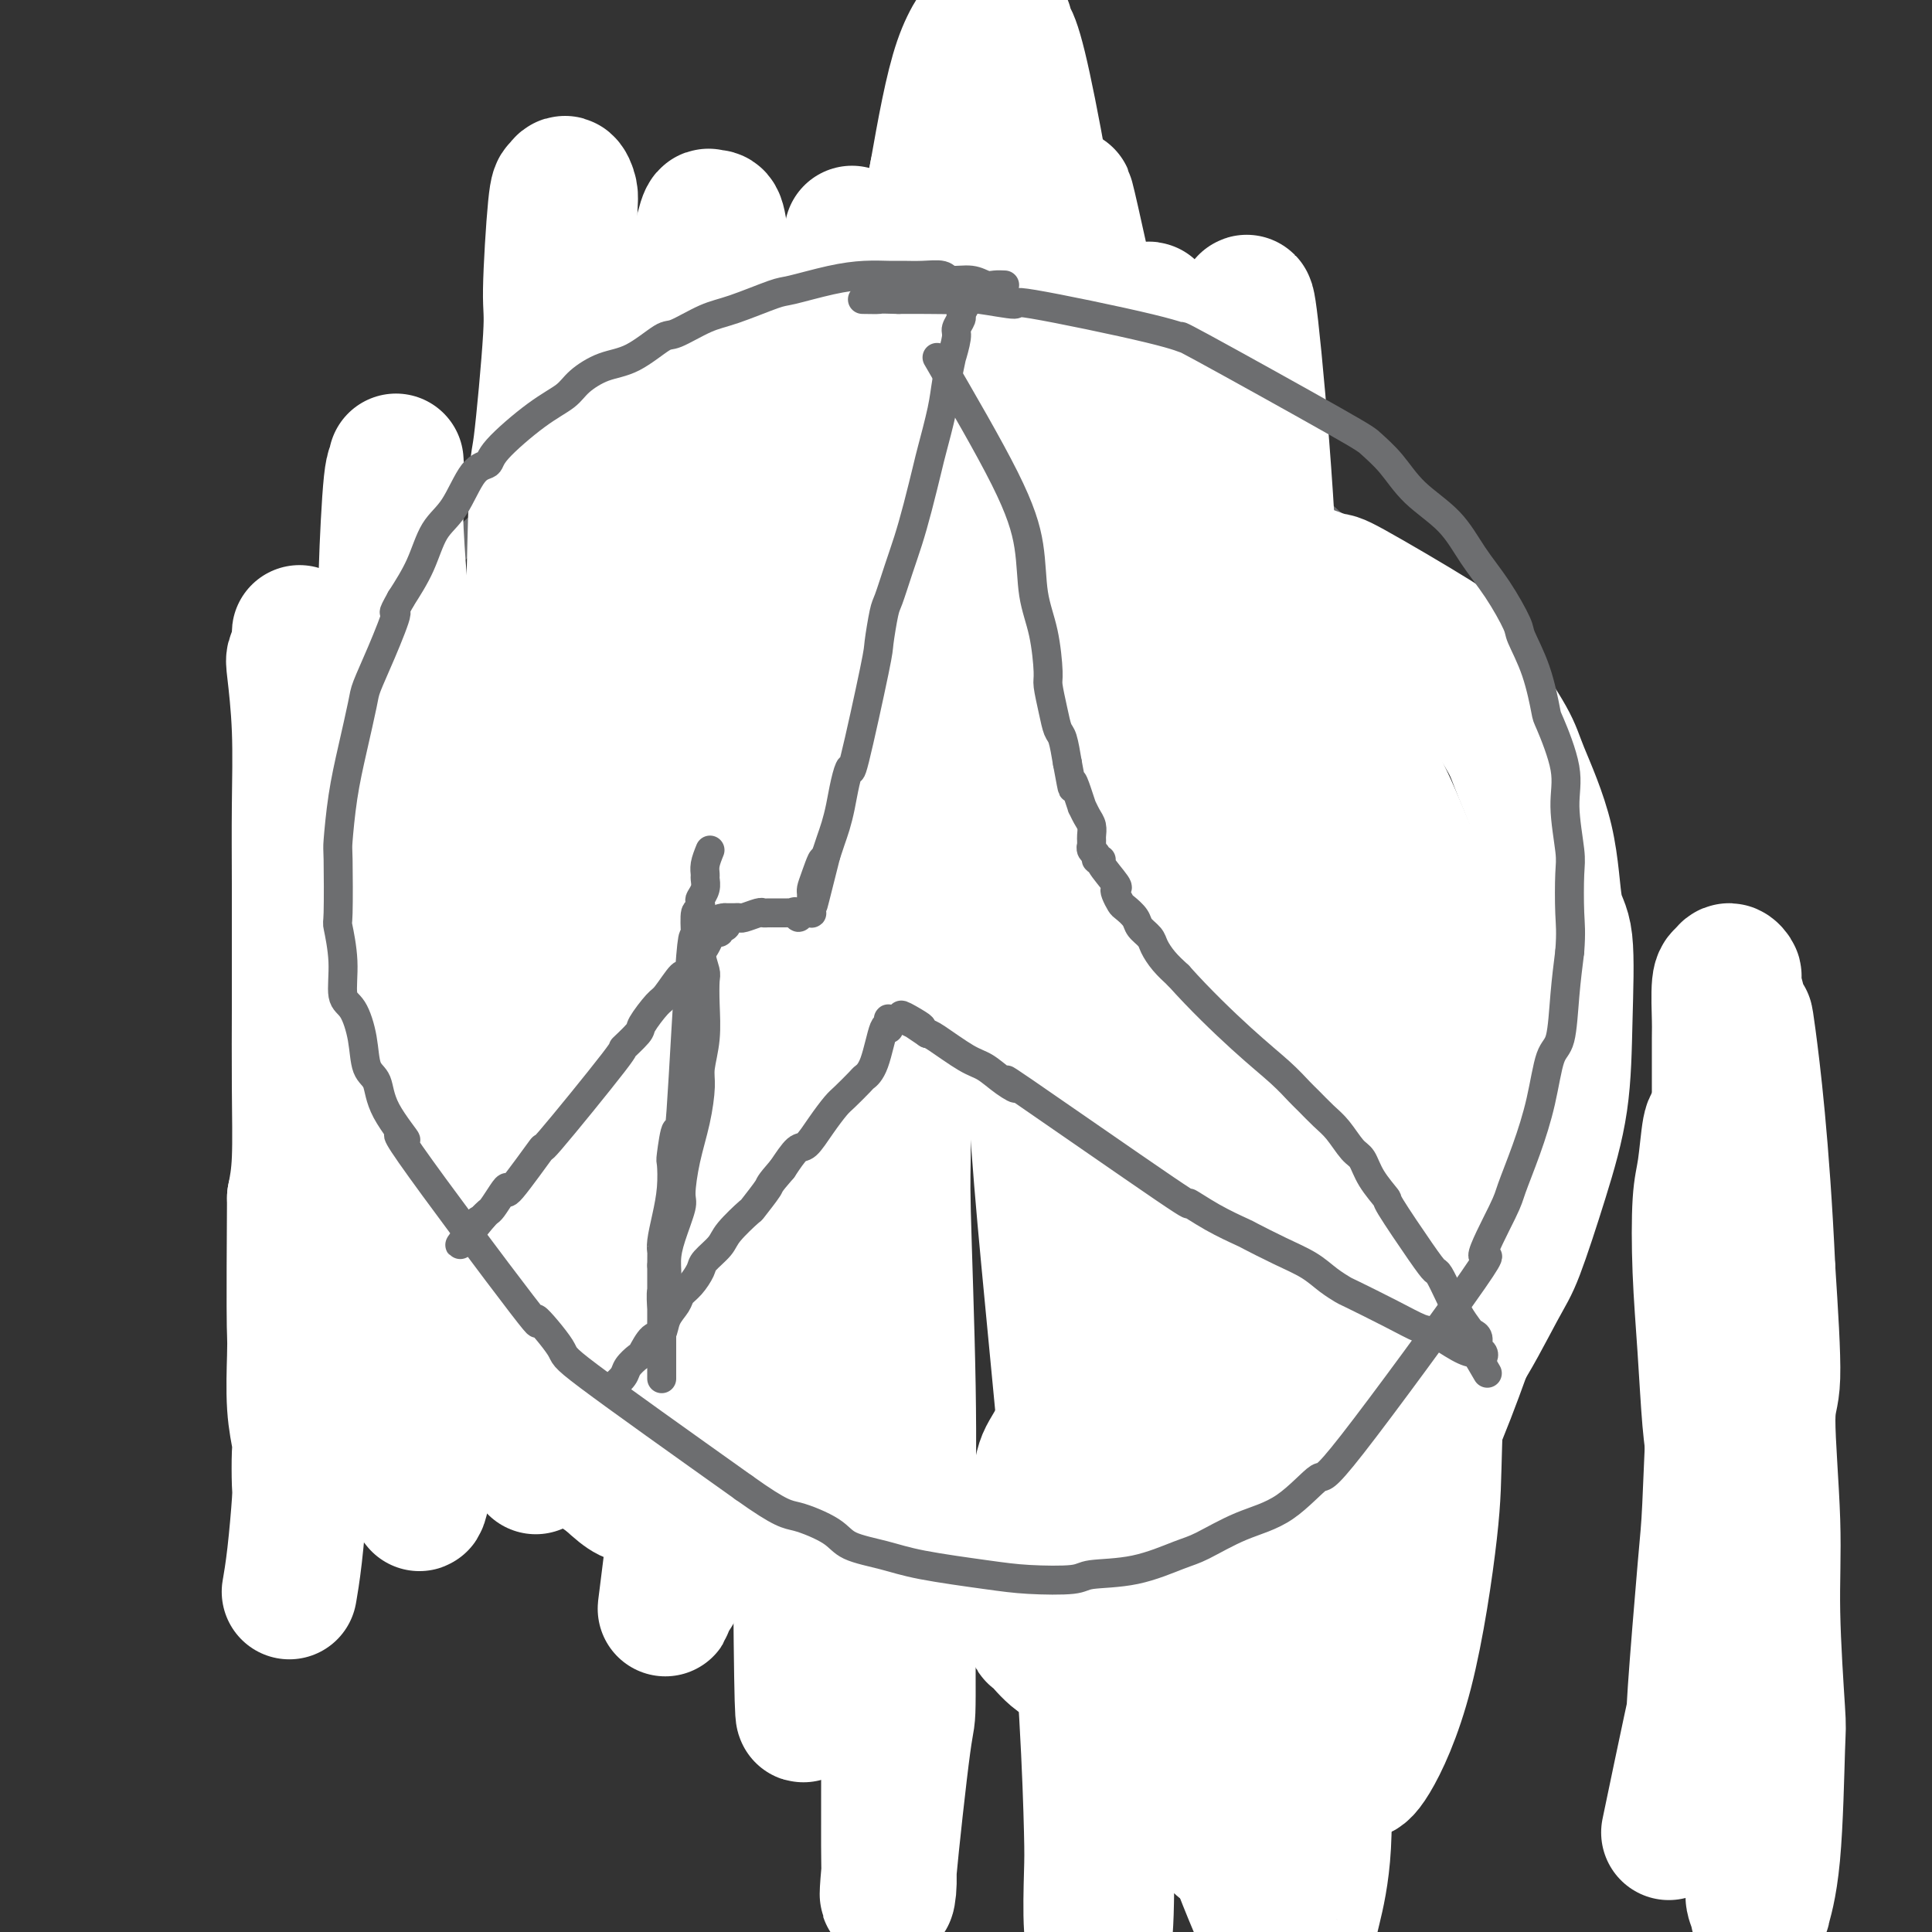
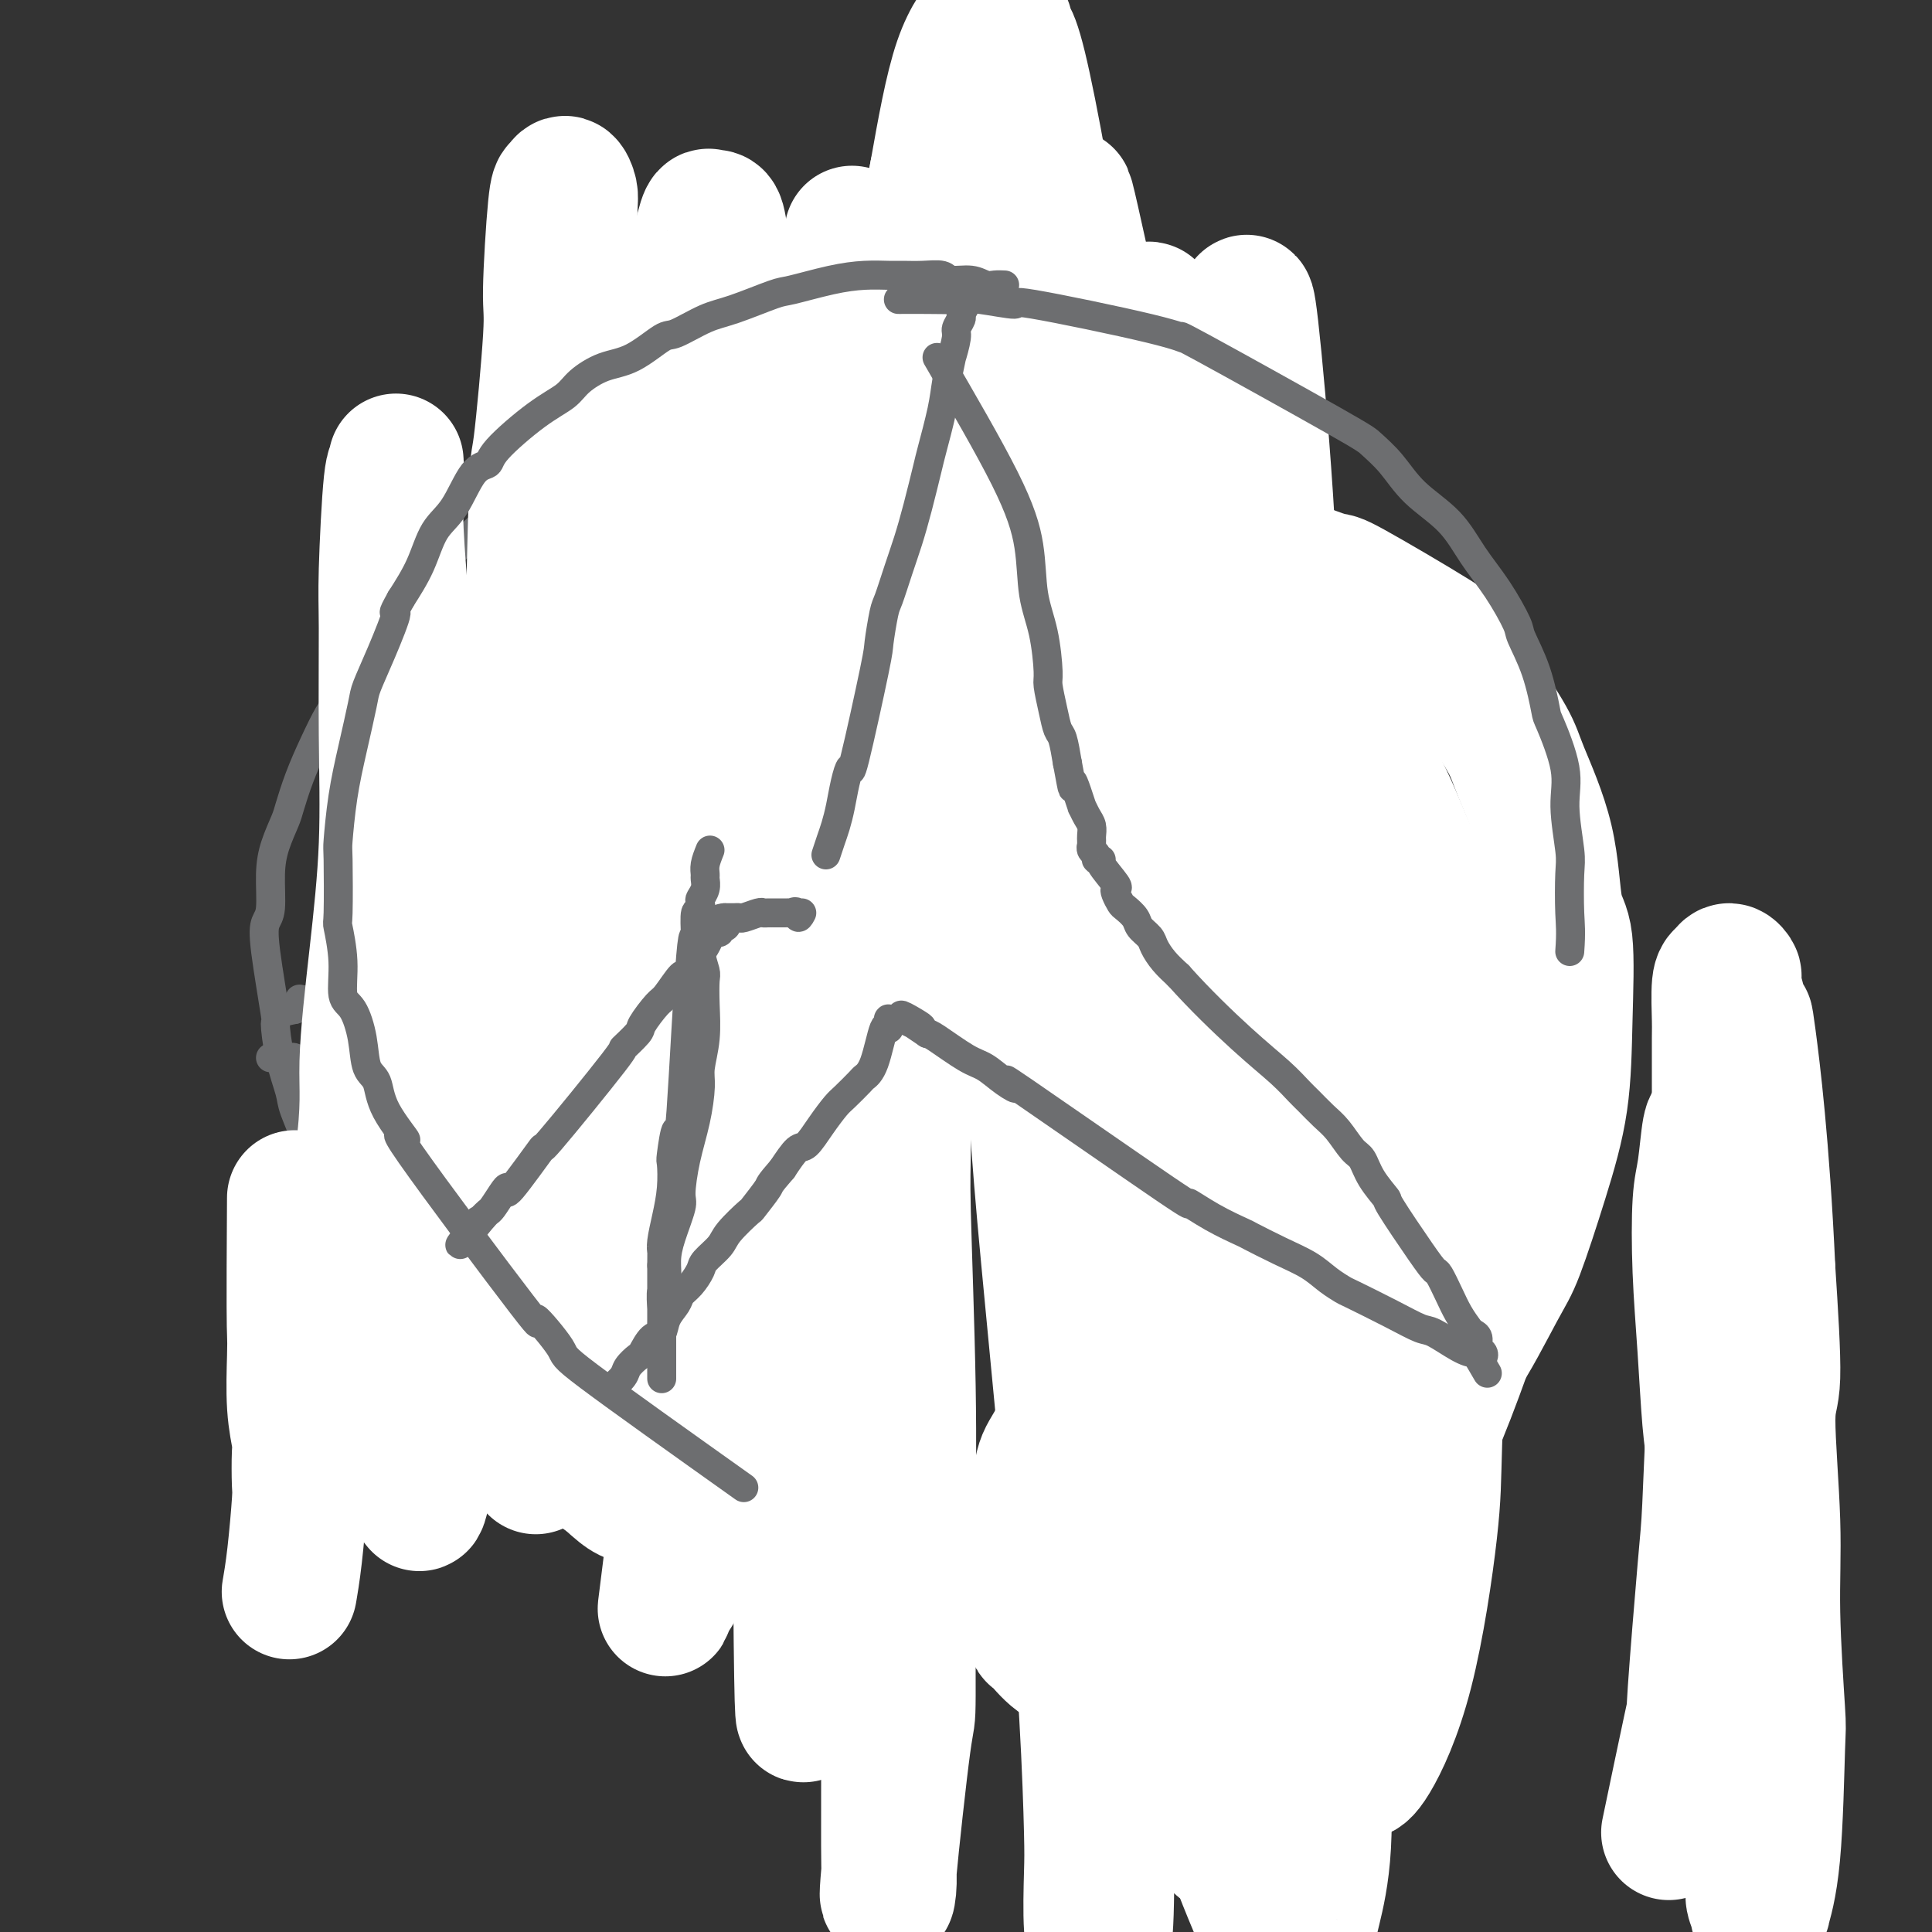
<svg xmlns="http://www.w3.org/2000/svg" viewBox="0 0 400 400" version="1.1">
  <rect x="0" y="0" width="400" height="400" fill="#333333" stroke="none" />
  <g fill="none" stroke="#6D6E70" stroke-width="6" stroke-linecap="round" stroke-linejoin="round">
    <path d="M230,97c-0.425,0.126 -0.851,0.252 -1,0c-0.149,-0.252 -0.023,-0.880 -1,-1c-0.977,-0.120 -3.057,0.270 -4,0c-0.943,-0.270 -0.750,-1.201 -2,-2c-1.250,-0.799 -3.942,-1.466 -6,-2c-2.058,-0.534 -3.483,-0.935 -6,-2c-2.517,-1.065 -6.125,-2.794 -6,-3c0.125,-0.206 3.985,1.112 -4,0c-7.985,-1.112 -27.814,-4.654 -36,-6c-8.186,-1.346 -4.729,-0.497 -4,0c0.729,0.497 -1.272,0.643 -3,1c-1.728,0.357 -3.185,0.924 -5,1c-1.815,0.076 -3.988,-0.339 -6,0c-2.012,0.339 -3.864,1.431 -5,2c-1.136,0.569 -1.557,0.613 -3,1c-1.443,0.387 -3.908,1.117 -6,2c-2.092,0.883 -3.812,1.919 -6,3c-2.188,1.081 -4.846,2.207 -6,3c-1.154,0.793 -0.804,1.254 -2,2c-1.196,0.746 -3.937,1.778 -6,3c-2.063,1.222 -3.446,2.635 -5,4c-1.554,1.365 -3.277,2.683 -5,4" />
    <path d="M102,107c-5.732,4.104 -5.064,4.866 -5,5c0.064,0.134 -0.478,-0.358 -3,2c-2.522,2.358 -7.026,7.567 -9,10c-1.974,2.433 -1.420,2.091 -2,3c-0.580,0.909 -2.294,3.070 -4,5c-1.706,1.930 -3.405,3.631 -5,6c-1.595,2.369 -3.086,5.408 -4,7c-0.914,1.592 -1.252,1.737 -2,3c-0.748,1.263 -1.906,3.645 -3,6c-1.094,2.355 -2.125,4.682 -3,7c-0.875,2.318 -1.592,4.627 -2,6c-0.408,1.373 -0.505,1.809 -1,3c-0.495,1.191 -1.389,3.138 -2,5c-0.611,1.862 -0.941,3.640 -1,6c-0.059,2.360 0.152,5.303 0,7c-0.152,1.697 -0.666,2.149 -1,3c-0.334,0.851 -0.489,2.101 0,6c0.489,3.899 1.620,10.447 2,13c0.380,2.553 0.007,1.110 0,2c-0.007,0.890 0.353,4.111 1,7c0.647,2.889 1.583,5.445 2,7c0.417,1.555 0.317,2.110 1,4c0.683,1.890 2.150,5.116 3,8c0.850,2.884 1.083,5.426 2,8c0.917,2.574 2.516,5.179 4,8c1.484,2.821 2.851,5.859 4,8c1.149,2.141 2.078,3.384 3,5c0.922,1.616 1.835,3.605 3,5c1.165,1.395 2.583,2.198 4,3" />
    <path d="M84,275c1.576,2.280 0.517,1.482 1,2c0.483,0.518 2.507,2.354 4,4c1.493,1.646 2.455,3.102 4,4c1.545,0.898 3.674,1.237 5,2c1.326,0.763 1.851,1.950 3,3c1.149,1.050 2.923,1.962 5,3c2.077,1.038 4.457,2.201 6,3c1.543,0.799 2.247,1.233 3,2c0.753,0.767 1.553,1.868 6,5c4.447,3.132 12.539,8.294 17,11c4.461,2.706 5.289,2.956 7,4c1.711,1.044 4.304,2.880 6,4c1.696,1.120 2.495,1.522 4,2c1.505,0.478 3.717,1.032 6,2c2.283,0.968 4.636,2.350 7,3c2.364,0.650 4.740,0.566 7,1c2.260,0.434 4.404,1.384 7,2c2.596,0.616 5.644,0.899 7,1c1.356,0.101 1.021,0.021 3,0c1.979,-0.021 6.271,0.015 8,0c1.729,-0.015 0.896,-0.083 2,0c1.104,0.083 4.145,0.317 7,0c2.855,-0.317 5.525,-1.185 8,-2c2.475,-0.815 4.754,-1.577 6,-2c1.246,-0.423 1.458,-0.508 3,-1c1.542,-0.492 4.413,-1.389 7,-2c2.587,-0.611 4.889,-0.934 7,-2c2.111,-1.066 4.032,-2.876 6,-4c1.968,-1.124 3.984,-1.562 6,-2" />
    <path d="M252,318c7.019,-2.602 3.068,-1.607 3,-2c-0.068,-0.393 3.747,-2.176 7,-4c3.253,-1.824 5.944,-3.691 8,-5c2.056,-1.309 3.478,-2.060 6,-5c2.522,-2.940 6.145,-8.068 8,-10c1.855,-1.932 1.943,-0.667 3,-2c1.057,-1.333 3.085,-5.263 5,-8c1.915,-2.737 3.719,-4.282 5,-6c1.281,-1.718 2.039,-3.608 3,-6c0.961,-2.392 2.126,-5.287 3,-7c0.874,-1.713 1.456,-2.244 2,-4c0.544,-1.756 1.049,-4.738 2,-8c0.951,-3.262 2.349,-6.804 3,-9c0.651,-2.196 0.554,-3.046 1,-5c0.446,-1.954 1.436,-5.012 2,-8c0.564,-2.988 0.701,-5.908 1,-9c0.299,-3.092 0.758,-6.358 1,-8c0.242,-1.642 0.267,-1.661 0,-5c-0.267,-3.339 -0.827,-9.997 -1,-13c-0.173,-3.003 0.039,-2.350 0,-4c-0.039,-1.650 -0.330,-5.603 -1,-9c-0.670,-3.397 -1.720,-6.239 -2,-8c-0.280,-1.761 0.211,-2.441 0,-4c-0.211,-1.559 -1.125,-3.996 -2,-7c-0.875,-3.004 -1.712,-6.576 -2,-8c-0.288,-1.424 -0.027,-0.699 -1,-3c-0.973,-2.301 -3.178,-7.627 -4,-10c-0.822,-2.373 -0.260,-1.793 -1,-3c-0.740,-1.207 -2.783,-4.202 -4,-6c-1.217,-1.798 -1.609,-2.399 -2,-3" />
-     <path d="M295,129c-3.027,-7.275 -2.594,-5.461 -4,-6c-1.406,-0.539 -4.652,-3.430 -6,-5c-1.348,-1.570 -0.799,-1.817 -3,-4c-2.201,-2.183 -7.153,-6.300 -9,-8c-1.847,-1.700 -0.591,-0.981 -2,-2c-1.409,-1.019 -5.485,-3.774 -7,-5c-1.515,-1.226 -0.469,-0.921 -6,-3c-5.531,-2.079 -17.639,-6.541 -24,-9c-6.361,-2.459 -6.976,-2.915 -8,-3c-1.024,-0.085 -2.456,0.202 -4,0c-1.544,-0.202 -3.201,-0.891 -5,-1c-1.799,-0.109 -3.741,0.362 -6,0c-2.259,-0.362 -4.837,-1.557 -6,-2c-1.163,-0.443 -0.913,-0.132 -2,0c-1.087,0.132 -3.512,0.087 -5,0c-1.488,-0.087 -2.039,-0.216 -4,0c-1.961,0.216 -5.332,0.776 -7,1c-1.668,0.224 -1.632,0.112 -2,0c-0.368,-0.112 -1.141,-0.222 -2,0c-0.859,0.222 -1.803,0.778 -3,1c-1.197,0.222 -2.647,0.112 -3,0c-0.353,-0.112 0.390,-0.226 0,0c-0.390,0.226 -1.913,0.792 -3,1c-1.087,0.208 -1.739,0.060 -2,0c-0.261,-0.060 -0.130,-0.030 0,0" />
    <path d="M183,85c-0.030,0.337 -0.060,0.674 0,1c0.060,0.326 0.209,0.642 0,1c-0.209,0.358 -0.777,0.757 -1,1c-0.223,0.243 -0.101,0.331 0,1c0.101,0.669 0.182,1.919 0,3c-0.182,1.081 -0.625,1.993 -1,3c-0.375,1.007 -0.682,2.107 -1,4c-0.318,1.893 -0.649,4.577 -1,6c-0.351,1.423 -0.723,1.586 -1,3c-0.277,1.414 -0.458,4.081 -1,7c-0.542,2.919 -1.444,6.091 -2,8c-0.556,1.909 -0.766,2.553 -1,4c-0.234,1.447 -0.494,3.695 -1,6c-0.506,2.305 -1.259,4.667 -2,7c-0.741,2.333 -1.469,4.638 -2,6c-0.531,1.362 -0.864,1.782 -1,3c-0.136,1.218 -0.074,3.236 0,5c0.074,1.764 0.161,3.276 0,5c-0.161,1.724 -0.569,3.660 -1,5c-0.431,1.340 -0.886,2.083 -1,3c-0.114,0.917 0.113,2.007 0,3c-0.113,0.993 -0.566,1.890 -1,3c-0.434,1.110 -0.848,2.433 -1,3c-0.152,0.567 -0.041,0.379 0,1c0.041,0.621 0.011,2.052 0,3c-0.011,0.948 -0.003,1.414 0,2c0.003,0.586 0.002,1.293 0,2" />
    <path d="M164,184c-0.619,5.306 -0.166,1.072 0,0c0.166,-1.072 0.046,1.019 0,2c-0.046,0.981 -0.016,0.850 0,1c0.016,0.150 0.020,0.579 0,1c-0.020,0.421 -0.064,0.835 0,1c0.064,0.165 0.236,0.082 0,0c-0.236,-0.082 -0.879,-0.163 -1,0c-0.121,0.163 0.279,0.570 0,1c-0.279,0.430 -1.238,0.884 -2,1c-0.762,0.116 -1.329,-0.106 -2,0c-0.671,0.106 -1.447,0.539 -2,1c-0.553,0.461 -0.882,0.951 -2,1c-1.118,0.049 -3.023,-0.341 -5,0c-1.977,0.341 -4.026,1.413 -6,2c-1.974,0.587 -3.873,0.689 -6,1c-2.127,0.311 -4.482,0.830 -5,1c-0.518,0.170 0.800,-0.008 -2,0c-2.800,0.008 -9.717,0.201 -16,1c-6.283,0.799 -11.932,2.204 -15,3c-3.068,0.796 -3.557,0.984 -4,1c-0.443,0.016 -0.841,-0.138 -2,0c-1.159,0.138 -3.080,0.569 -5,1" />
    <path d="M89,203c-10.265,1.499 -2.928,0.248 -1,0c1.928,-0.248 -1.552,0.508 -4,1c-2.448,0.492 -3.864,0.720 -4,1c-0.136,0.280 1.007,0.611 -2,1c-3.007,0.389 -10.164,0.835 -13,1c-2.836,0.165 -1.351,0.050 -1,0c0.351,-0.050 -0.432,-0.034 -1,0c-0.568,0.034 -0.922,0.086 -1,0c-0.078,-0.086 0.121,-0.310 0,0c-0.121,0.310 -0.560,1.155 -1,2" />
    <path d="M61,209c-4.667,1.000 -2.333,0.500 0,0" />
    <path d="M177,84c0.023,0.337 0.046,0.674 0,1c-0.046,0.326 -0.162,0.641 0,1c0.162,0.359 0.602,0.763 1,1c0.398,0.237 0.754,0.308 1,1c0.246,0.692 0.381,2.005 1,3c0.619,0.995 1.721,1.671 2,2c0.279,0.329 -0.266,0.311 0,1c0.266,0.689 1.342,2.085 2,3c0.658,0.915 0.899,1.350 2,3c1.101,1.650 3.062,4.516 5,7c1.938,2.484 3.855,4.586 5,6c1.145,1.414 1.520,2.139 2,3c0.480,0.861 1.067,1.858 2,3c0.933,1.142 2.212,2.427 3,3c0.788,0.573 1.085,0.432 1,1c-0.085,0.568 -0.553,1.846 0,3c0.553,1.154 2.127,2.184 3,3c0.873,0.816 1.047,1.416 1,2c-0.047,0.584 -0.314,1.151 0,2c0.314,0.849 1.208,1.980 2,3c0.792,1.020 1.483,1.928 2,3c0.517,1.072 0.862,2.306 1,3c0.138,0.694 0.069,0.847 0,1" />
    <path d="M213,143c6.051,9.803 3.180,4.810 2,3c-1.180,-1.810 -0.668,-0.438 0,1c0.668,1.438 1.493,2.943 2,4c0.507,1.057 0.695,1.668 1,2c0.305,0.332 0.726,0.385 1,1c0.274,0.615 0.402,1.793 1,3c0.598,1.207 1.665,2.445 2,3c0.335,0.555 -0.064,0.428 0,1c0.064,0.572 0.589,1.843 1,3c0.411,1.157 0.707,2.198 1,3c0.293,0.802 0.585,1.363 1,2c0.415,0.637 0.955,1.348 1,2c0.045,0.652 -0.404,1.245 0,2c0.404,0.755 1.661,1.671 2,2c0.339,0.329 -0.241,0.071 0,1c0.241,0.929 1.303,3.046 2,4c0.697,0.954 1.028,0.747 1,1c-0.028,0.253 -0.414,0.968 0,2c0.414,1.032 1.627,2.382 2,3c0.373,0.618 -0.096,0.506 0,1c0.096,0.494 0.757,1.595 1,2c0.243,0.405 0.070,0.116 0,0c-0.070,-0.116 -0.035,-0.058 0,0" />
    <path d="M227,185c0.331,0.330 0.661,0.661 1,1c0.339,0.339 0.686,0.687 1,1c0.314,0.313 0.594,0.591 1,1c0.406,0.409 0.939,0.948 2,2c1.061,1.052 2.652,2.616 3,3c0.348,0.384 -0.547,-0.413 0,0c0.547,0.413 2.536,2.035 4,3c1.464,0.965 2.404,1.273 3,2c0.596,0.727 0.847,1.872 2,3c1.153,1.128 3.208,2.237 4,3c0.792,0.763 0.320,1.180 1,2c0.680,0.820 2.510,2.045 4,3c1.490,0.955 2.638,1.641 3,2c0.362,0.359 -0.063,0.391 1,1c1.063,0.609 3.613,1.794 5,3c1.387,1.206 1.611,2.434 2,3c0.389,0.566 0.943,0.469 3,2c2.057,1.531 5.617,4.688 7,6c1.383,1.312 0.589,0.779 1,1c0.411,0.221 2.029,1.195 3,2c0.971,0.805 1.296,1.439 2,2c0.704,0.561 1.787,1.047 3,2c1.213,0.953 2.557,2.372 3,3c0.443,0.628 -0.016,0.465 2,2c2.016,1.535 6.508,4.767 11,8" />
    <path d="M299,246c11.499,9.269 4.246,1.940 2,0c-2.246,-1.940 0.515,1.507 2,3c1.485,1.493 1.693,1.031 2,1c0.307,-0.031 0.713,0.369 1,1c0.287,0.631 0.455,1.493 1,2c0.545,0.507 1.466,0.658 2,1c0.534,0.342 0.680,0.876 1,1c0.320,0.124 0.814,-0.163 1,0c0.186,0.163 0.063,0.776 0,1c-0.063,0.224 -0.066,0.060 0,0c0.066,-0.060 0.202,-0.016 0,0c-0.202,0.016 -0.741,0.004 -1,0c-0.259,-0.004 -0.238,-0.001 -1,0c-0.762,0.001 -2.307,-0.000 -3,0c-0.693,0.000 -0.534,0.001 -1,0c-0.466,-0.001 -1.558,-0.004 -3,0c-1.442,0.004 -3.234,0.016 -5,0c-1.766,-0.016 -3.506,-0.060 -4,0c-0.494,0.060 0.259,0.224 -1,0c-1.259,-0.224 -4.531,-0.838 -6,-1c-1.469,-0.162 -1.137,0.126 -2,0c-0.863,-0.126 -2.922,-0.666 -4,-1c-1.078,-0.334 -1.176,-0.461 -2,-1c-0.824,-0.539 -2.376,-1.491 -4,-2c-1.624,-0.509 -3.321,-0.574 -5,-1c-1.679,-0.426 -3.339,-1.213 -5,-2" />
    <path d="M264,248c-2.681,-1.133 -1.383,-0.966 -2,-1c-0.617,-0.034 -3.150,-0.268 -5,-1c-1.850,-0.732 -3.018,-1.961 -5,-3c-1.982,-1.039 -4.779,-1.890 -6,-2c-1.221,-0.110 -0.865,0.519 -2,0c-1.135,-0.519 -3.761,-2.185 -6,-3c-2.239,-0.815 -4.092,-0.778 -5,-1c-0.908,-0.222 -0.870,-0.704 -2,-1c-1.130,-0.296 -3.426,-0.407 -5,-1c-1.574,-0.593 -2.425,-1.668 -4,-2c-1.575,-0.332 -3.873,0.079 -5,0c-1.127,-0.079 -1.084,-0.646 -2,-1c-0.916,-0.354 -2.790,-0.494 -4,-1c-1.210,-0.506 -1.757,-1.379 -3,-2c-1.243,-0.621 -3.181,-0.990 -4,-1c-0.819,-0.010 -0.518,0.337 -2,0c-1.482,-0.337 -4.745,-1.360 -7,-2c-2.255,-0.640 -3.501,-0.897 -4,-1c-0.499,-0.103 -0.249,-0.051 0,0" />
    <path d="M56,219c0.449,-0.001 0.898,-0.001 1,0c0.102,0.001 -0.142,0.004 0,0c0.142,-0.004 0.671,-0.016 1,0c0.329,0.016 0.457,0.061 1,0c0.543,-0.061 1.500,-0.226 2,0c0.500,0.226 0.543,0.845 1,1c0.457,0.155 1.329,-0.155 2,0c0.671,0.155 1.142,0.774 2,1c0.858,0.226 2.105,0.061 3,0c0.895,-0.061 1.439,-0.016 2,0c0.561,0.016 1.138,0.004 2,0c0.862,-0.004 2.010,-0.001 3,0c0.990,0.001 1.820,0.001 3,0c1.180,-0.001 2.708,-0.001 4,0c1.292,0.001 2.349,0.003 4,0c1.651,-0.003 3.895,-0.012 5,0c1.105,0.012 1.069,0.044 2,0c0.931,-0.044 2.828,-0.166 5,0c2.172,0.166 4.621,0.619 16,1c11.379,0.381 31.690,0.691 52,1" />
    <path d="M167,223c18.302,0.619 8.558,0.166 5,0c-3.558,-0.166 -0.930,-0.045 1,0c1.930,0.045 3.160,0.016 4,0c0.840,-0.016 1.289,-0.018 2,0c0.711,0.018 1.685,0.056 3,0c1.315,-0.056 2.973,-0.208 4,0c1.027,0.208 1.424,0.774 2,1c0.576,0.226 1.330,0.112 2,0c0.670,-0.112 1.257,-0.223 2,0c0.743,0.223 1.641,0.778 2,1c0.359,0.222 0.180,0.111 0,0" />
    <path d="M181,224c-0.354,0.447 -0.708,0.893 -1,1c-0.292,0.107 -0.521,-0.126 -1,0c-0.479,0.126 -1.207,0.611 -2,1c-0.793,0.389 -1.651,0.681 -2,1c-0.349,0.319 -0.190,0.666 -1,1c-0.810,0.334 -2.590,0.657 -4,1c-1.410,0.343 -2.451,0.707 -4,1c-1.549,0.293 -3.607,0.515 -5,1c-1.393,0.485 -2.123,1.233 -5,2c-2.877,0.767 -7.903,1.554 -11,2c-3.097,0.446 -4.266,0.553 -6,1c-1.734,0.447 -4.034,1.236 -6,2c-1.966,0.764 -3.599,1.503 -5,2c-1.401,0.497 -2.571,0.752 -4,1c-1.429,0.248 -3.115,0.490 -5,1c-1.885,0.510 -3.967,1.289 -6,2c-2.033,0.711 -4.016,1.356 -6,2" />
    <path d="M107,246c-11.183,3.416 -2.141,0.955 -2,1c0.141,0.045 -8.618,2.597 -12,4c-3.382,1.403 -1.387,1.658 -1,2c0.387,0.342 -0.835,0.770 -2,1c-1.165,0.230 -2.272,0.261 -4,1c-1.728,0.739 -4.078,2.187 -5,3c-0.922,0.813 -0.418,0.992 -1,1c-0.582,0.008 -2.251,-0.156 -3,0c-0.749,0.156 -0.579,0.630 -1,1c-0.421,0.370 -1.432,0.635 -2,1c-0.568,0.365 -0.691,0.829 -1,1c-0.309,0.171 -0.802,0.049 -1,0c-0.198,-0.049 -0.099,-0.024 0,0" />
    <path d="M162,189c-0.032,0.303 -0.065,0.605 0,1c0.065,0.395 0.227,0.882 0,1c-0.227,0.118 -0.842,-0.134 -1,0c-0.158,0.134 0.143,0.654 0,1c-0.143,0.346 -0.729,0.517 -1,1c-0.271,0.483 -0.226,1.277 -1,2c-0.774,0.723 -2.366,1.375 -3,2c-0.634,0.625 -0.311,1.222 -1,2c-0.689,0.778 -2.392,1.736 -4,3c-1.608,1.264 -3.122,2.833 -4,4c-0.878,1.167 -1.120,1.931 -2,3c-0.880,1.069 -2.398,2.444 -4,4c-1.602,1.556 -3.289,3.294 -5,5c-1.711,1.706 -3.448,3.379 -5,5c-1.552,1.621 -2.920,3.191 -4,4c-1.080,0.809 -1.873,0.858 -3,2c-1.127,1.142 -2.589,3.378 -4,5c-1.411,1.622 -2.770,2.630 -4,4c-1.230,1.370 -2.330,3.101 -3,4c-0.670,0.899 -0.909,0.967 -2,2c-1.091,1.033 -3.034,3.033 -4,4c-0.966,0.967 -0.955,0.903 -3,3c-2.045,2.097 -6.146,6.356 -8,8c-1.854,1.644 -1.461,0.673 -2,1c-0.539,0.327 -2.011,1.950 -3,3c-0.989,1.050 -1.494,1.525 -2,2" />
    <path d="M89,265c-11.431,12.145 -3.508,4.509 -1,2c2.508,-2.509 -0.400,0.111 -2,1c-1.600,0.889 -1.892,0.047 -2,0c-0.108,-0.047 -0.031,0.701 0,1c0.031,0.299 0.015,0.150 0,0" />
    <path d="M223,190c0.078,-0.185 0.155,-0.370 1,1c0.845,1.370 2.456,4.296 2,4c-0.456,-0.296 -2.980,-3.813 5,3c7.980,6.813 26.464,23.957 34,31c7.536,7.043 4.125,3.985 4,4c-0.125,0.015 3.036,3.102 5,5c1.964,1.898 2.731,2.605 4,4c1.269,1.395 3.040,3.476 4,4c0.960,0.524 1.110,-0.508 2,0c0.890,0.508 2.522,2.558 4,4c1.478,1.442 2.803,2.277 4,3c1.197,0.723 2.264,1.335 3,2c0.736,0.665 1.139,1.383 2,2c0.861,0.617 2.179,1.135 3,2c0.821,0.865 1.144,2.079 2,3c0.856,0.921 2.245,1.549 3,2c0.755,0.451 0.878,0.726 1,1" />
    <path d="M306,265c13.454,12.298 5.588,5.544 3,3c-2.588,-2.544 0.103,-0.878 1,0c0.897,0.878 0.002,0.969 0,1c-0.002,0.031 0.889,0.004 1,0c0.111,-0.004 -0.560,0.017 -1,0c-0.440,-0.017 -0.650,-0.070 -1,0c-0.350,0.070 -0.839,0.265 -2,0c-1.161,-0.265 -2.995,-0.988 -4,-1c-1.005,-0.012 -1.183,0.687 -3,0c-1.817,-0.687 -5.275,-2.761 -8,-4c-2.725,-1.239 -4.717,-1.644 -8,-3c-3.283,-1.356 -7.859,-3.664 -8,-4c-0.141,-0.336 4.151,1.301 -3,-2c-7.151,-3.301 -25.747,-11.539 -33,-15c-7.253,-3.461 -3.164,-2.145 -3,-2c0.164,0.145 -3.598,-0.880 -6,-2c-2.402,-1.120 -3.443,-2.335 -5,-3c-1.557,-0.665 -3.630,-0.780 -5,-1c-1.370,-0.220 -2.037,-0.543 -3,-1c-0.963,-0.457 -2.221,-1.046 -4,-1c-1.779,0.046 -4.080,0.727 -5,1c-0.920,0.273 -0.460,0.136 0,0" />
    <path d="M361,341c-0.014,-0.785 -0.027,-1.569 0,-2c0.027,-0.431 0.096,-0.508 0,-1c-0.096,-0.492 -0.357,-1.399 -1,-4c-0.643,-2.601 -1.667,-6.897 -3,-12c-1.333,-5.103 -2.974,-11.013 -4,-14c-1.026,-2.987 -1.438,-3.052 -2,-6c-0.562,-2.948 -1.275,-8.778 -2,-13c-0.725,-4.222 -1.462,-6.836 -2,-10c-0.538,-3.164 -0.876,-6.878 -1,-9c-0.124,-2.122 -0.033,-2.650 0,-5c0.033,-2.350 0.008,-6.520 0,-10c-0.008,-3.480 0.002,-6.270 0,-9c-0.002,-2.730 -0.014,-5.400 0,-7c0.014,-1.600 0.056,-2.129 0,-4c-0.056,-1.871 -0.208,-5.084 0,-7c0.208,-1.916 0.776,-2.534 1,-4c0.224,-1.466 0.102,-3.779 0,-5c-0.102,-1.221 -0.185,-1.350 0,-2c0.185,-0.650 0.638,-1.821 1,-3c0.362,-1.179 0.633,-2.368 1,-3c0.367,-0.632 0.830,-0.709 1,-1c0.170,-0.291 0.049,-0.798 0,-1c-0.049,-0.202 -0.024,-0.101 0,0" />
  </g>
  <g fill="none" stroke="#FFFFFF" stroke-width="28" stroke-linecap="round" stroke-linejoin="round">
    <path d="M355,233c-0.338,-0.358 -0.676,-0.715 -1,1c-0.324,1.715 -0.634,5.504 -1,8c-0.366,2.496 -0.789,3.699 -1,7c-0.211,3.301 -0.211,8.700 0,14c0.211,5.300 0.633,10.503 1,16c0.367,5.497 0.679,11.290 1,15c0.321,3.710 0.650,5.338 1,9c0.350,3.662 0.723,9.357 1,15c0.277,5.643 0.460,11.232 1,18c0.540,6.768 1.436,14.714 2,19c0.564,4.286 0.796,4.911 1,9c0.204,4.089 0.379,11.643 1,17c0.621,5.357 1.687,8.516 2,10c0.313,1.484 -0.128,1.293 0,2c0.128,0.707 0.826,2.313 1,3c0.174,0.687 -0.174,0.456 0,0c0.174,-0.456 0.871,-1.136 1,-1c0.129,0.136 -0.309,1.089 0,0c0.309,-1.089 1.366,-4.220 2,-11c0.634,-6.780 0.844,-17.211 1,-22c0.156,-4.789 0.256,-3.937 0,-8c-0.256,-4.063 -0.870,-13.042 -1,-20c-0.130,-6.958 0.223,-11.896 0,-19c-0.223,-7.104 -1.022,-16.374 -1,-21c0.022,-4.626 0.863,-4.607 1,-9c0.137,-4.393 -0.432,-13.196 -1,-22" />
    <path d="M366,263c-1.188,-26.051 -3.159,-41.679 -4,-48c-0.841,-6.321 -0.554,-3.336 -1,-4c-0.446,-0.664 -1.626,-4.976 -2,-7c-0.374,-2.024 0.057,-1.761 0,-2c-0.057,-0.239 -0.604,-0.980 -1,-1c-0.396,-0.020 -0.642,0.681 -1,1c-0.358,0.319 -0.828,0.256 -1,2c-0.172,1.744 -0.045,5.295 0,7c0.045,1.705 0.009,1.565 0,4c-0.009,2.435 0.008,7.446 0,13c-0.008,5.554 -0.042,11.652 0,18c0.042,6.348 0.161,12.948 0,20c-0.161,7.052 -0.603,14.558 -1,23c-0.397,8.442 -0.748,17.821 -1,23c-0.252,5.179 -0.405,6.158 -1,13c-0.595,6.842 -1.634,19.545 -2,25c-0.366,5.455 -0.060,3.661 -1,8c-0.940,4.339 -3.126,14.811 -4,19c-0.874,4.189 -0.437,2.094 0,0" />
    <path d="M143,167c-0.001,0.336 -0.003,0.672 0,1c0.003,0.328 0.009,0.648 0,1c-0.009,0.352 -0.033,0.735 0,1c0.033,0.265 0.122,0.411 0,2c-0.122,1.589 -0.457,4.622 -1,8c-0.543,3.378 -1.295,7.100 -2,9c-0.705,1.900 -1.363,1.977 -2,3c-0.637,1.023 -1.253,2.991 -2,5c-0.747,2.009 -1.623,4.060 -3,6c-1.377,1.940 -3.254,3.770 -4,5c-0.746,1.230 -0.362,1.862 -1,3c-0.638,1.138 -2.299,2.783 -4,4c-1.701,1.217 -3.441,2.005 -5,3c-1.559,0.995 -2.937,2.197 -4,3c-1.063,0.803 -1.810,1.205 -3,2c-1.190,0.795 -2.824,1.981 -4,3c-1.176,1.019 -1.895,1.872 -3,3c-1.105,1.128 -2.597,2.532 -3,3c-0.403,0.468 0.282,0.001 0,0c-0.282,-0.001 -1.533,0.466 -2,1c-0.467,0.534 -0.152,1.136 0,1c0.152,-0.136 0.140,-1.009 0,-1c-0.140,0.009 -0.409,0.899 0,0c0.409,-0.899 1.495,-3.588 2,-5c0.505,-1.412 0.430,-1.546 1,-4c0.570,-2.454 1.785,-7.227 3,-12" />
    <path d="M106,212c1.822,-5.458 3.376,-8.103 5,-12c1.624,-3.897 3.318,-9.045 4,-12c0.682,-2.955 0.351,-3.718 1,-6c0.649,-2.282 2.279,-6.084 3,-9c0.721,-2.916 0.534,-4.948 1,-7c0.466,-2.052 1.587,-4.126 2,-5c0.413,-0.874 0.119,-0.550 0,-1c-0.119,-0.450 -0.064,-1.673 0,-2c0.064,-0.327 0.135,0.244 0,0c-0.135,-0.244 -0.477,-1.303 -1,0c-0.523,1.303 -1.229,4.967 -2,7c-0.771,2.033 -1.608,2.436 -3,5c-1.392,2.564 -3.341,7.288 -5,11c-1.659,3.712 -3.029,6.412 -5,12c-1.971,5.588 -4.542,14.063 -6,18c-1.458,3.937 -1.801,3.336 -2,4c-0.199,0.664 -0.253,2.593 -1,5c-0.747,2.407 -2.186,5.291 -3,7c-0.814,1.709 -1.003,2.242 -1,3c0.003,0.758 0.198,1.739 0,2c-0.198,0.261 -0.789,-0.199 -1,0c-0.211,0.199 -0.042,1.055 0,1c0.042,-0.055 -0.041,-1.022 0,-2c0.041,-0.978 0.208,-1.967 0,-3c-0.208,-1.033 -0.791,-2.108 -1,-5c-0.209,-2.892 -0.046,-7.600 0,-12c0.046,-4.400 -0.026,-8.492 0,-11c0.026,-2.508 0.150,-3.431 0,-5c-0.150,-1.569 -0.575,-3.785 -1,-6" />
    <path d="M90,189c-0.548,-7.651 -0.919,-4.778 -1,-4c-0.081,0.778 0.128,-0.540 0,-1c-0.128,-0.460 -0.593,-0.064 -1,0c-0.407,0.064 -0.755,-0.205 -1,0c-0.245,0.205 -0.385,0.885 -1,2c-0.615,1.115 -1.705,2.664 -2,3c-0.295,0.336 0.205,-0.541 0,0c-0.205,0.541 -1.114,2.499 -2,4c-0.886,1.501 -1.750,2.545 -2,4c-0.250,1.455 0.115,3.320 0,5c-0.115,1.680 -0.709,3.175 -1,4c-0.291,0.825 -0.279,0.981 0,2c0.279,1.019 0.823,2.901 1,5c0.177,2.099 -0.014,4.415 0,6c0.014,1.585 0.235,2.441 1,5c0.765,2.559 2.076,6.823 3,10c0.924,3.177 1.462,5.267 2,7c0.538,1.733 1.076,3.109 2,5c0.924,1.891 2.233,4.297 3,7c0.767,2.703 0.991,5.703 2,9c1.009,3.297 2.805,6.890 4,9c1.195,2.110 1.791,2.738 3,5c1.209,2.262 3.031,6.159 5,9c1.969,2.841 4.084,4.628 6,7c1.916,2.372 3.631,5.331 5,7c1.369,1.669 2.391,2.048 4,3c1.609,0.952 3.804,2.476 6,4" />
    <path d="M126,306c4.322,4.042 4.626,3.646 7,4c2.374,0.354 6.817,1.458 9,2c2.183,0.542 2.105,0.524 4,1c1.895,0.476 5.763,1.448 9,2c3.237,0.552 5.845,0.683 9,1c3.155,0.317 6.859,0.818 9,1c2.141,0.182 2.721,0.045 5,0c2.279,-0.045 6.258,0.003 10,0c3.742,-0.003 7.248,-0.055 11,0c3.752,0.055 7.749,0.218 10,0c2.251,-0.218 2.754,-0.818 5,-1c2.246,-0.182 6.235,0.053 10,0c3.765,-0.053 7.308,-0.394 11,-1c3.692,-0.606 7.534,-1.476 10,-2c2.466,-0.524 3.555,-0.701 6,-1c2.445,-0.299 6.246,-0.720 12,-3c5.754,-2.280 13.460,-6.421 19,-10c5.540,-3.579 8.914,-6.598 11,-9c2.086,-2.402 2.886,-4.186 4,-5c1.114,-0.814 2.544,-0.657 5,-4c2.456,-3.343 5.940,-10.188 8,-14c2.060,-3.812 2.697,-4.593 4,-8c1.303,-3.407 3.270,-9.439 5,-15c1.730,-5.561 3.221,-10.651 4,-16c0.779,-5.349 0.847,-10.959 1,-17c0.153,-6.041 0.393,-12.515 0,-16c-0.393,-3.485 -1.417,-3.981 -2,-7c-0.583,-3.019 -0.723,-8.562 -2,-14c-1.277,-5.438 -3.690,-10.772 -5,-14c-1.310,-3.228 -1.517,-4.351 -3,-7c-1.483,-2.649 -4.241,-6.825 -7,-11" />
    <path d="M305,142c-3.152,-6.630 -3.531,-7.206 -8,-10c-4.469,-2.794 -13.029,-7.806 -17,-10c-3.971,-2.194 -3.353,-1.569 -5,-2c-1.647,-0.431 -5.559,-1.919 -8,-3c-2.441,-1.081 -3.410,-1.754 -5,-2c-1.590,-0.246 -3.799,-0.063 -5,0c-1.201,0.063 -1.393,0.006 -2,0c-0.607,-0.006 -1.630,0.038 -2,0c-0.370,-0.038 -0.088,-0.158 0,0c0.088,0.158 -0.017,0.594 0,1c0.017,0.406 0.155,0.783 0,1c-0.155,0.217 -0.603,0.274 0,1c0.603,0.726 2.257,2.121 3,3c0.743,0.879 0.576,1.243 2,3c1.424,1.757 4.441,4.907 7,8c2.559,3.093 4.662,6.130 8,11c3.338,4.870 7.913,11.574 11,17c3.087,5.426 4.688,9.575 7,15c2.312,5.425 5.334,12.128 8,20c2.666,7.872 4.974,16.914 6,22c1.026,5.086 0.769,6.217 1,11c0.231,4.783 0.950,13.218 1,21c0.050,7.782 -0.570,14.910 -1,19c-0.430,4.090 -0.670,5.143 -2,9c-1.330,3.857 -3.748,10.518 -6,16c-2.252,5.482 -4.337,9.784 -7,14c-2.663,4.216 -5.904,8.348 -9,12c-3.096,3.652 -6.048,6.826 -9,10" />
    <path d="M273,329c-3.304,3.946 -2.564,2.813 -5,4c-2.436,1.187 -8.049,4.696 -13,7c-4.951,2.304 -9.240,3.403 -11,4c-1.760,0.597 -0.990,0.693 -2,1c-1.010,0.307 -3.798,0.825 -6,1c-2.202,0.175 -3.816,0.007 -5,0c-1.184,-0.007 -1.938,0.146 -3,0c-1.062,-0.146 -2.434,-0.590 -4,-1c-1.566,-0.410 -3.327,-0.784 -5,-2c-1.673,-1.216 -3.257,-3.274 -4,-4c-0.743,-0.726 -0.644,-0.121 -1,-1c-0.356,-0.879 -1.167,-3.242 -1,-9c0.167,-5.758 1.310,-14.911 2,-20c0.690,-5.089 0.925,-6.113 2,-8c1.075,-1.887 2.990,-4.637 5,-11c2.010,-6.363 4.115,-16.338 7,-25c2.885,-8.662 6.552,-16.010 11,-33c4.448,-16.990 9.679,-43.621 12,-57c2.321,-13.379 1.732,-13.507 2,-17c0.268,-3.493 1.392,-10.352 2,-20c0.608,-9.648 0.699,-22.084 1,-29c0.301,-6.916 0.812,-8.310 1,-13c0.188,-4.690 0.051,-12.676 0,-18c-0.051,-5.324 -0.018,-7.987 0,-10c0.018,-2.013 0.021,-3.376 0,-4c-0.021,-0.624 -0.068,-0.507 0,-1c0.068,-0.493 0.249,-1.594 1,5c0.751,6.594 2.072,20.884 3,35c0.928,14.116 1.464,28.058 2,42" />
    <path d="M264,145c-0.645,48.901 -5.259,130.653 -7,164c-1.741,33.347 -0.609,18.287 -1,19c-0.391,0.713 -2.303,17.197 -3,27c-0.697,9.803 -0.178,12.924 0,15c0.178,2.076 0.017,3.106 0,5c-0.017,1.894 0.112,4.653 0,6c-0.112,1.347 -0.466,1.282 0,-1c0.466,-2.282 1.750,-6.780 3,-11c1.250,-4.220 2.464,-8.160 4,-16c1.536,-7.840 3.392,-19.578 5,-33c1.608,-13.422 2.967,-28.526 4,-37c1.033,-8.474 1.741,-10.317 2,-18c0.259,-7.683 0.069,-21.206 0,-33c-0.069,-11.794 -0.019,-21.859 0,-30c0.019,-8.141 0.005,-14.356 0,-26c-0.005,-11.644 -0.001,-28.716 0,-36c0.001,-7.284 -0.001,-4.780 0,-4c0.001,0.780 0.006,-0.163 0,-1c-0.006,-0.837 -0.022,-1.568 0,-1c0.022,0.568 0.083,2.435 0,4c-0.083,1.565 -0.309,2.829 0,12c0.309,9.171 1.155,26.250 2,37c0.845,10.750 1.690,15.170 2,25c0.310,9.830 0.083,25.070 0,40c-0.083,14.930 -0.024,29.552 0,42c0.024,12.448 0.012,22.724 0,33" />
    <path d="M275,327c0.623,31.049 0.180,13.171 0,11c-0.180,-2.171 -0.099,11.366 0,18c0.099,6.634 0.214,6.366 1,7c0.786,0.634 2.242,2.170 3,3c0.758,0.830 0.816,0.952 1,1c0.184,0.048 0.493,0.020 1,0c0.507,-0.020 1.211,-0.032 3,-3c1.789,-2.968 4.661,-8.892 7,-18c2.339,-9.108 4.144,-21.402 5,-29c0.856,-7.598 0.762,-10.502 1,-18c0.238,-7.498 0.809,-19.592 0,-32c-0.809,-12.408 -2.999,-25.131 -4,-32c-1.001,-6.869 -0.814,-7.885 -2,-14c-1.186,-6.115 -3.746,-17.328 -6,-27c-2.254,-9.672 -4.203,-17.802 -7,-28c-2.797,-10.198 -6.441,-22.465 -7,-26c-0.559,-3.535 1.966,1.660 -4,-12c-5.966,-13.660 -20.424,-46.177 -26,-58c-5.576,-11.823 -2.270,-2.954 -1,0c1.270,2.954 0.505,-0.008 0,0c-0.505,0.008 -0.748,2.986 0,11c0.748,8.014 2.489,21.066 4,30c1.511,8.934 2.791,13.752 5,19c2.209,5.248 5.345,10.928 10,45c4.655,34.072 10.827,96.536 17,159" />
    <path d="M276,334c2.435,30.784 0.022,28.245 -1,31c-1.022,2.755 -0.655,10.806 -1,17c-0.345,6.194 -1.403,10.531 -2,13c-0.597,2.469 -0.733,3.070 -1,5c-0.267,1.930 -0.664,5.189 -1,7c-0.336,1.811 -0.609,2.174 -1,2c-0.391,-0.174 -0.898,-0.884 -1,0c-0.102,0.884 0.203,3.361 -2,-1c-2.203,-4.361 -6.913,-15.560 -9,-21c-2.087,-5.440 -1.551,-5.122 -2,-12c-0.449,-6.878 -1.883,-20.951 -3,-32c-1.117,-11.049 -1.916,-19.072 -2,-18c-0.084,1.072 0.546,11.239 -3,-38c-3.546,-49.239 -11.267,-157.885 -14,-198c-2.733,-40.115 -0.477,-11.700 -2,-10c-1.523,1.700 -6.824,-23.316 -9,-33c-2.176,-9.684 -1.228,-4.036 -1,-2c0.228,2.036 -0.264,0.458 -1,0c-0.736,-0.458 -1.715,0.203 -3,2c-1.285,1.797 -2.877,4.731 -4,12c-1.123,7.269 -1.776,18.873 -2,26c-0.224,7.127 -0.019,9.776 0,17c0.019,7.224 -0.149,19.022 0,29c0.149,9.978 0.614,18.137 1,28c0.386,9.863 0.693,21.432 1,33" />
    <path d="M213,191c0.220,18.507 -0.230,11.275 0,15c0.230,3.725 1.140,18.405 2,30c0.860,11.595 1.670,20.103 3,34c1.330,13.897 3.180,33.183 4,42c0.820,8.817 0.611,7.166 1,13c0.389,5.834 1.376,19.154 2,30c0.624,10.846 0.885,19.217 1,24c0.115,4.783 0.083,5.979 0,9c-0.083,3.021 -0.215,7.866 0,11c0.215,3.134 0.779,4.555 1,5c0.221,0.445 0.098,-0.086 0,0c-0.098,0.086 -0.172,0.789 0,1c0.172,0.211 0.588,-0.072 1,-1c0.412,-0.928 0.818,-2.502 1,-8c0.182,-5.498 0.140,-14.920 0,-23c-0.140,-8.080 -0.378,-14.818 0,-17c0.378,-2.182 1.373,0.193 1,-40c-0.373,-40.193 -2.113,-122.954 -3,-158c-0.887,-35.046 -0.922,-22.378 -1,-21c-0.078,1.378 -0.200,-8.534 -1,-22c-0.800,-13.466 -2.278,-30.488 -5,-50c-2.722,-19.512 -6.687,-41.516 -9,-51c-2.313,-9.484 -2.974,-6.448 -3,-6c-0.026,0.448 0.584,-1.692 0,-3c-0.584,-1.308 -2.363,-1.784 -3,-2c-0.637,-0.216 -0.133,-0.174 -1,1c-0.867,1.174 -3.105,3.478 -5,9c-1.895,5.522 -3.448,14.261 -5,23" />
    <path d="M194,36c-1.117,5.330 -1.408,7.154 -2,14c-0.592,6.846 -1.483,18.715 -2,30c-0.517,11.285 -0.660,21.987 -1,35c-0.340,13.013 -0.877,28.339 -1,37c-0.123,8.661 0.167,10.659 0,18c-0.167,7.341 -0.791,20.027 -1,33c-0.209,12.973 -0.003,26.233 0,33c0.003,6.767 -0.196,7.042 0,15c0.196,7.958 0.787,23.600 1,36c0.213,12.400 0.047,21.560 0,33c-0.047,11.440 0.026,25.161 0,31c-0.026,5.839 -0.150,3.796 -1,10c-0.850,6.204 -2.425,20.654 -3,27c-0.575,6.346 -0.151,4.589 0,3c0.151,-1.589 0.027,-3.010 0,-9c-0.027,-5.990 0.042,-16.550 0,-23c-0.042,-6.450 -0.197,-8.792 0,-17c0.197,-8.208 0.744,-22.284 1,-35c0.256,-12.716 0.221,-24.071 0,-39c-0.221,-14.929 -0.627,-33.430 -1,-43c-0.373,-9.570 -0.712,-10.207 -1,-19c-0.288,-8.793 -0.526,-25.740 -1,-39c-0.474,-13.260 -1.185,-22.833 -2,-33c-0.815,-10.167 -1.735,-20.929 -2,-26c-0.265,-5.071 0.125,-4.452 0,-8c-0.125,-3.548 -0.764,-11.263 -1,-17c-0.236,-5.737 -0.067,-9.496 0,-12c0.067,-2.504 0.034,-3.752 0,-5" />
    <path d="M177,66c-1.221,-32.252 -0.273,-11.882 0,-5c0.273,6.882 -0.127,0.277 0,-2c0.127,-2.277 0.783,-0.226 1,1c0.217,1.226 -0.005,1.625 0,2c0.005,0.375 0.237,0.725 1,5c0.763,4.275 2.058,12.476 3,20c0.942,7.524 1.530,14.370 2,24c0.470,9.630 0.823,22.043 1,29c0.177,6.957 0.179,8.457 0,16c-0.179,7.543 -0.541,21.129 -1,32c-0.459,10.871 -1.017,19.027 -2,28c-0.983,8.973 -2.392,18.764 -3,24c-0.608,5.236 -0.416,5.916 -1,11c-0.584,5.084 -1.944,14.572 -3,25c-1.056,10.428 -1.809,21.795 -2,27c-0.191,5.205 0.181,4.246 0,8c-0.181,3.754 -0.913,12.221 -2,18c-1.087,5.779 -2.528,8.872 -3,12c-0.472,3.128 0.025,6.292 0,6c-0.025,-0.292 -0.572,-4.039 -1,0c-0.428,4.039 -0.736,15.866 -1,0c-0.264,-15.866 -0.483,-59.425 0,-84c0.483,-24.575 1.667,-30.167 2,-35c0.333,-4.833 -0.187,-8.908 0,-19c0.187,-10.092 1.081,-26.200 2,-42c0.919,-15.800 1.863,-31.292 2,-43c0.137,-11.708 -0.532,-19.631 -1,-25c-0.468,-5.369 -0.734,-8.185 -1,-11" />
    <path d="M170,88c-0.471,-8.985 -0.650,-13.446 -1,-17c-0.350,-3.554 -0.872,-6.201 -1,-8c-0.128,-1.799 0.137,-2.750 0,-3c-0.137,-0.250 -0.678,0.201 -1,0c-0.322,-0.201 -0.426,-1.052 -1,2c-0.574,3.052 -1.616,10.008 -2,14c-0.384,3.992 -0.108,5.020 0,11c0.108,5.980 0.049,16.913 0,27c-0.049,10.087 -0.088,19.327 0,31c0.088,11.673 0.304,25.778 0,33c-0.304,7.222 -1.126,7.561 -2,14c-0.874,6.439 -1.799,18.979 -3,29c-1.201,10.021 -2.679,17.523 -4,26c-1.321,8.477 -2.486,17.930 -4,28c-1.514,10.070 -3.376,20.756 -5,28c-1.624,7.244 -3.011,11.047 -4,15c-0.989,3.953 -1.579,8.055 -2,10c-0.421,1.945 -0.672,1.732 -1,2c-0.328,0.268 -0.731,1.016 -1,2c-0.269,0.984 -0.403,2.205 0,-1c0.403,-3.205 1.344,-10.835 2,-16c0.656,-5.165 1.028,-7.864 2,-16c0.972,-8.136 2.545,-21.709 4,-34c1.455,-12.291 2.793,-23.299 4,-39c1.207,-15.701 2.282,-36.094 3,-47c0.718,-10.906 1.079,-12.325 1,-22c-0.079,-9.675 -0.598,-27.605 -1,-42c-0.402,-14.395 -0.686,-25.256 -1,-32c-0.314,-6.744 -0.657,-9.372 -1,-12" />
    <path d="M151,71c-0.488,-19.957 -0.707,-15.848 -1,-16c-0.293,-0.152 -0.660,-4.563 -1,-7c-0.340,-2.437 -0.654,-2.899 -1,-3c-0.346,-0.101 -0.726,0.159 -1,0c-0.274,-0.159 -0.443,-0.737 -1,1c-0.557,1.737 -1.502,5.790 -2,9c-0.498,3.210 -0.550,5.579 -1,13c-0.450,7.421 -1.299,19.895 -2,31c-0.701,11.105 -1.256,20.841 -2,32c-0.744,11.159 -1.679,23.740 -2,31c-0.321,7.260 -0.029,9.199 -1,17c-0.971,7.801 -3.204,21.465 -5,32c-1.796,10.535 -3.153,17.942 -5,26c-1.847,8.058 -4.183,16.766 -5,22c-0.817,5.234 -0.114,6.994 -1,11c-0.886,4.006 -3.361,10.259 -5,15c-1.639,4.741 -2.441,7.969 -3,11c-0.559,3.031 -0.874,5.866 -1,7c-0.126,1.134 -0.063,0.567 0,0" />
    <path d="M115,281c0.306,0.916 0.612,1.832 1,-1c0.388,-2.832 0.857,-9.413 1,-13c0.143,-3.587 -0.041,-4.180 0,-9c0.041,-4.820 0.309,-13.866 0,-22c-0.309,-8.134 -1.193,-15.356 -1,-27c0.193,-11.644 1.464,-27.712 2,-37c0.536,-9.288 0.339,-11.797 0,-19c-0.339,-7.203 -0.819,-19.099 -1,-29c-0.181,-9.901 -0.062,-17.808 0,-25c0.062,-7.192 0.069,-13.671 0,-17c-0.069,-3.329 -0.214,-3.510 0,-6c0.214,-2.490 0.786,-7.289 1,-12c0.214,-4.711 0.068,-9.335 0,-13c-0.068,-3.665 -0.059,-6.370 0,-8c0.059,-1.630 0.169,-2.184 0,-3c-0.169,-0.816 -0.618,-1.892 -1,-2c-0.382,-0.108 -0.698,0.753 -1,1c-0.302,0.247 -0.592,-0.119 -1,4c-0.408,4.119 -0.936,12.723 -1,17c-0.064,4.277 0.336,4.227 0,10c-0.336,5.773 -1.407,17.370 -2,22c-0.593,4.630 -0.707,2.294 -1,12c-0.293,9.706 -0.766,31.455 -1,41c-0.234,9.545 -0.229,6.887 -1,13c-0.771,6.113 -2.317,20.995 -3,29c-0.683,8.005 -0.504,9.131 -1,15c-0.496,5.869 -1.669,16.482 -3,26c-1.331,9.518 -2.821,17.943 -4,26c-1.179,8.057 -2.048,15.746 -3,22c-0.952,6.254 -1.986,11.073 -3,15c-1.014,3.927 -2.007,6.964 -3,10" />
    <path d="M89,301c-2.937,16.641 -2.279,8.745 -2,6c0.279,-2.745 0.180,-0.337 0,1c-0.180,1.337 -0.441,1.603 -1,1c-0.559,-0.603 -1.418,-2.075 -2,-8c-0.582,-5.925 -0.888,-16.303 -1,-22c-0.112,-5.697 -0.030,-6.713 0,-14c0.030,-7.287 0.008,-20.847 0,-31c-0.008,-10.153 -0.001,-16.901 0,-26c0.001,-9.099 -0.003,-20.550 0,-26c0.003,-5.450 0.015,-4.900 0,-14c-0.015,-9.100 -0.057,-27.850 0,-36c0.057,-8.150 0.211,-5.701 0,-8c-0.211,-2.299 -0.789,-9.346 -1,-14c-0.211,-4.654 -0.056,-6.916 0,-8c0.056,-1.084 0.012,-0.989 0,-2c-0.012,-1.011 0.007,-3.128 0,-4c-0.007,-0.872 -0.040,-0.498 0,0c0.040,0.498 0.154,1.119 0,1c-0.154,-0.119 -0.576,-0.977 -1,3c-0.424,3.977 -0.851,12.788 -1,18c-0.149,5.212 -0.020,6.824 0,12c0.020,5.176 -0.069,13.917 0,22c0.069,8.083 0.295,15.508 0,23c-0.295,7.492 -1.110,15.049 -2,23c-0.890,7.951 -1.855,16.294 -2,22c-0.145,5.706 0.530,8.773 -1,20c-1.530,11.227 -5.265,30.613 -9,50" />
-     <path d="M66,290c-1.392,10.638 -0.373,12.233 0,5c0.373,-7.233 0.099,-23.295 0,-31c-0.099,-7.705 -0.025,-7.053 0,-10c0.025,-2.947 -0.000,-9.494 0,-12c0.000,-2.506 0.025,-0.970 0,-9c-0.025,-8.030 -0.102,-25.626 0,-33c0.102,-7.374 0.381,-4.526 0,-10c-0.381,-5.474 -1.423,-19.269 -2,-29c-0.577,-9.731 -0.690,-15.398 -1,-19c-0.310,-3.602 -0.819,-5.140 -1,-6c-0.181,-0.860 -0.036,-1.040 0,-2c0.036,-0.960 -0.039,-2.698 0,-3c0.039,-0.302 0.193,0.832 0,2c-0.193,1.168 -0.731,2.371 -1,3c-0.269,0.629 -0.268,0.685 0,3c0.268,2.315 0.804,6.889 1,12c0.196,5.111 0.052,10.758 0,16c-0.052,5.242 -0.013,10.081 0,16c0.013,5.919 0.001,12.920 0,17c-0.001,4.080 0.010,5.238 0,9c-0.010,3.762 -0.041,10.128 0,16c0.041,5.872 0.155,11.249 0,15c-0.155,3.751 -0.577,5.875 -1,8" />
    <path d="M61,248c-0.159,24.272 -0.057,26.453 0,28c0.057,1.547 0.068,2.460 0,5c-0.068,2.540 -0.214,6.707 0,10c0.214,3.293 0.786,5.712 1,7c0.214,1.288 0.068,1.446 0,3c-0.068,1.554 -0.057,4.505 0,6c0.057,1.495 0.160,1.535 0,4c-0.160,2.465 -0.581,7.356 -1,11c-0.419,3.644 -0.834,6.041 -1,7c-0.166,0.959 -0.083,0.479 0,0" />
  </g>
  <g fill="none" stroke="#6D6E70" stroke-width="6" stroke-linecap="round" stroke-linejoin="round">
    <path d="M208,59c-0.680,-0.033 -1.360,-0.065 -2,0c-0.640,0.065 -1.241,0.228 -2,0c-0.759,-0.228 -1.677,-0.846 -3,-1c-1.323,-0.154 -3.052,0.155 -4,0c-0.948,-0.155 -1.115,-0.774 -2,-1c-0.885,-0.226 -2.487,-0.059 -4,0c-1.513,0.059 -2.937,0.009 -4,0c-1.063,-0.009 -1.764,0.023 -3,0c-1.236,-0.023 -3.008,-0.101 -5,0c-1.992,0.101 -4.203,0.382 -7,1c-2.797,0.618 -6.178,1.574 -8,2c-1.822,0.426 -2.085,0.321 -4,1c-1.915,0.679 -5.484,2.143 -8,3c-2.516,0.857 -3.981,1.107 -6,2c-2.019,0.893 -4.593,2.430 -6,3c-1.407,0.570 -1.649,0.172 -3,1c-1.351,0.828 -3.813,2.882 -6,4c-2.187,1.118 -4.099,1.300 -6,2c-1.901,0.700 -3.789,1.918 -5,3c-1.211,1.082 -1.744,2.029 -3,3c-1.256,0.971 -3.234,1.968 -6,4c-2.766,2.032 -6.319,5.100 -8,7c-1.681,1.900 -1.488,2.631 -2,3c-0.512,0.369 -1.728,0.375 -3,2c-1.272,1.625 -2.599,4.869 -4,7c-1.401,2.131 -2.877,3.151 -4,5c-1.123,1.849 -1.892,4.528 -3,7c-1.108,2.472 -2.554,4.736 -4,7" />
    <path d="M83,124c-2.411,4.321 -0.939,2.122 -1,3c-0.061,0.878 -1.655,4.831 -3,8c-1.345,3.169 -2.441,5.554 -3,7c-0.559,1.446 -0.581,1.954 -1,4c-0.419,2.046 -1.236,5.632 -2,9c-0.764,3.368 -1.474,6.519 -2,10c-0.526,3.481 -0.869,7.292 -1,9c-0.131,1.708 -0.051,1.312 0,4c0.051,2.688 0.072,8.460 0,11c-0.072,2.540 -0.237,1.846 0,3c0.237,1.154 0.874,4.154 1,7c0.126,2.846 -0.261,5.537 0,7c0.261,1.463 1.168,1.700 2,3c0.832,1.300 1.588,3.665 2,6c0.412,2.335 0.480,4.641 1,6c0.520,1.359 1.492,1.772 2,3c0.508,1.228 0.550,3.271 2,6c1.450,2.729 4.306,6.143 4,6c-0.306,-0.143 -3.776,-3.844 1,3c4.776,6.844 17.796,24.235 23,31c5.204,6.765 2.591,2.906 3,3c0.409,0.094 3.841,4.141 5,6c1.159,1.859 0.045,1.531 6,6c5.955,4.469 18.977,13.734 32,23" />
-     <path d="M154,308c7.986,5.705 8.950,5.468 11,6c2.050,0.532 5.187,1.834 7,3c1.813,1.166 2.304,2.197 4,3c1.696,0.803 4.598,1.379 7,2c2.402,0.621 4.305,1.287 8,2c3.695,0.713 9.184,1.472 13,2c3.816,0.528 5.960,0.825 9,1c3.040,0.175 6.978,0.229 9,0c2.022,-0.229 2.130,-0.739 4,-1c1.870,-0.261 5.501,-0.271 9,-1c3.499,-0.729 6.865,-2.178 9,-3c2.135,-0.822 3.039,-1.018 5,-2c1.961,-0.982 4.979,-2.749 8,-4c3.021,-1.251 6.045,-1.986 9,-4c2.955,-2.014 5.843,-5.306 7,-6c1.157,-0.694 0.585,1.210 7,-7c6.415,-8.210 19.819,-26.534 25,-34c5.181,-7.466 2.140,-4.075 2,-5c-0.140,-0.925 2.619,-6.167 4,-9c1.381,-2.833 1.382,-3.257 2,-5c0.618,-1.743 1.853,-4.805 3,-8c1.147,-3.195 2.205,-6.522 3,-10c0.795,-3.478 1.326,-7.108 2,-9c0.674,-1.892 1.489,-2.048 2,-4c0.511,-1.952 0.717,-5.701 1,-9c0.283,-3.299 0.641,-6.150 1,-9" />
    <path d="M325,197c0.315,-4.160 0.101,-5.559 0,-8c-0.101,-2.441 -0.090,-5.923 0,-8c0.090,-2.077 0.260,-2.750 0,-5c-0.260,-2.250 -0.950,-6.076 -1,-9c-0.050,-2.924 0.540,-4.944 0,-8c-0.540,-3.056 -2.208,-7.146 -3,-9c-0.792,-1.854 -0.706,-1.470 -1,-3c-0.294,-1.530 -0.966,-4.973 -2,-8c-1.034,-3.027 -2.430,-5.638 -3,-7c-0.570,-1.362 -0.315,-1.475 -1,-3c-0.685,-1.525 -2.310,-4.462 -4,-7c-1.690,-2.538 -3.444,-4.676 -5,-7c-1.556,-2.324 -2.915,-4.833 -5,-7c-2.085,-2.167 -4.898,-3.991 -7,-6c-2.102,-2.009 -3.493,-4.205 -5,-6c-1.507,-1.795 -3.128,-3.191 -4,-4c-0.872,-0.809 -0.994,-1.031 -8,-5c-7.006,-3.969 -20.897,-11.686 -27,-15c-6.103,-3.314 -4.420,-2.226 -4,-2c0.420,0.226 -0.425,-0.409 -7,-2c-6.575,-1.591 -18.879,-4.139 -24,-5c-5.121,-0.861 -3.057,-0.035 -4,0c-0.943,0.035 -4.892,-0.723 -7,-1c-2.108,-0.277 -2.375,-0.075 -4,0c-1.625,0.075 -4.607,0.021 -7,0c-2.393,-0.021 -4.196,-0.011 -6,0" />
-     <path d="M186,62c-5.060,-0.155 -3.708,-0.042 -4,0c-0.292,0.042 -2.226,0.012 -3,0c-0.774,-0.012 -0.387,-0.006 0,0" />
    <path d="M200,61c0.009,-0.098 0.018,-0.196 0,0c-0.018,0.196 -0.061,0.686 0,1c0.061,0.314 0.228,0.451 0,1c-0.228,0.549 -0.850,1.508 -1,2c-0.150,0.492 0.171,0.516 0,1c-0.171,0.484 -0.834,1.426 -1,2c-0.166,0.574 0.164,0.778 0,2c-0.164,1.222 -0.821,3.462 -1,4c-0.179,0.538 0.122,-0.625 0,0c-0.122,0.625 -0.665,3.039 -1,5c-0.335,1.961 -0.460,3.468 -1,6c-0.540,2.532 -1.495,6.089 -2,8c-0.505,1.911 -0.559,2.176 -1,4c-0.441,1.824 -1.270,5.209 -2,8c-0.730,2.791 -1.362,4.990 -2,7c-0.638,2.010 -1.281,3.832 -2,6c-0.719,2.168 -1.513,4.682 -2,6c-0.487,1.318 -0.665,1.440 -1,3c-0.335,1.560 -0.825,4.558 -1,6c-0.175,1.442 -0.036,1.326 -1,6c-0.964,4.674 -3.032,14.137 -4,18c-0.968,3.863 -0.837,2.126 -1,2c-0.163,-0.126 -0.621,1.358 -1,3c-0.379,1.642 -0.679,3.440 -1,5c-0.321,1.560 -0.663,2.882 -1,4c-0.337,1.118 -0.668,2.034 -1,3c-0.332,0.966 -0.666,1.983 -1,3" />
-     <path d="M171,177c-4.668,18.609 -1.839,7.133 -1,3c0.839,-4.133 -0.311,-0.922 -1,1c-0.689,1.922 -0.917,2.556 -1,3c-0.083,0.444 -0.023,0.697 0,1c0.023,0.303 0.007,0.656 0,1c-0.007,0.344 -0.005,0.681 0,1c0.005,0.319 0.012,0.621 0,1c-0.012,0.379 -0.045,0.833 0,1c0.045,0.167 0.166,0.045 0,0c-0.166,-0.045 -0.619,-0.013 -1,0c-0.381,0.013 -0.691,0.006 -1,0" />
    <path d="M166,189c-0.936,1.856 -0.776,0.497 -1,0c-0.224,-0.497 -0.833,-0.133 -1,0c-0.167,0.133 0.109,0.036 0,0c-0.109,-0.036 -0.603,-0.010 -1,0c-0.397,0.010 -0.698,0.002 -1,0c-0.302,-0.002 -0.606,-0.000 -1,0c-0.394,0.000 -0.877,-0.001 -1,0c-0.123,0.001 0.114,0.004 0,0c-0.114,-0.004 -0.580,-0.015 -1,0c-0.420,0.015 -0.795,0.057 -1,0c-0.205,-0.057 -0.241,-0.211 -1,0c-0.759,0.211 -2.241,0.789 -3,1c-0.759,0.211 -0.795,0.057 -1,0c-0.205,-0.057 -0.581,-0.015 -1,0c-0.419,0.015 -0.882,0.004 -1,0c-0.118,-0.004 0.109,-0.001 0,0c-0.109,0.001 -0.555,0.001 -1,0" />
    <path d="M150,190c-2.492,0.316 -0.723,0.606 0,1c0.723,0.394 0.401,0.893 0,1c-0.401,0.107 -0.880,-0.176 -1,0c-0.120,0.176 0.120,0.812 0,1c-0.120,0.188 -0.600,-0.070 -1,0c-0.400,0.070 -0.721,0.470 -1,1c-0.279,0.530 -0.516,1.189 -1,2c-0.484,0.811 -1.216,1.772 -2,3c-0.784,1.228 -1.619,2.721 -2,3c-0.381,0.279 -0.309,-0.657 -1,0c-0.691,0.657 -2.145,2.907 -3,4c-0.855,1.093 -1.109,1.030 -2,2c-0.891,0.970 -2.417,2.972 -3,4c-0.583,1.028 -0.224,1.083 -1,2c-0.776,0.917 -2.689,2.696 -3,3c-0.311,0.304 0.979,-0.869 -2,3c-2.979,3.869 -10.226,12.779 -13,16c-2.774,3.221 -1.076,0.754 -2,2c-0.924,1.246 -4.471,6.203 -6,8c-1.529,1.797 -1.039,0.432 -1,0c0.039,-0.432 -0.371,0.070 -1,1c-0.629,0.930 -1.477,2.289 -2,3c-0.523,0.711 -0.721,0.775 -1,1c-0.279,0.225 -0.640,0.613 -1,1" />
    <path d="M100,252c-8.222,10.089 -3.778,4.311 -2,2c1.778,-2.311 0.889,-1.156 0,0" />
    <path d="M194,74c5.367,9.235 10.734,18.471 14,25c3.266,6.529 4.429,10.352 5,14c0.571,3.648 0.548,7.122 1,10c0.452,2.878 1.378,5.160 2,8c0.622,2.840 0.940,6.239 1,8c0.060,1.761 -0.139,1.883 0,3c0.139,1.117 0.614,3.227 1,5c0.386,1.773 0.681,3.208 1,4c0.319,0.792 0.663,0.941 1,2c0.337,1.059 0.669,3.030 1,5" />
    <path d="M221,158c1.421,7.797 0.972,4.789 1,4c0.028,-0.789 0.533,0.642 1,2c0.467,1.358 0.896,2.644 1,3c0.104,0.356 -0.116,-0.217 0,0c0.116,0.217 0.567,1.225 1,2c0.433,0.775 0.848,1.317 1,2c0.152,0.683 0.040,1.507 0,2c-0.040,0.493 -0.006,0.657 0,1c0.006,0.343 -0.014,0.866 0,1c0.014,0.134 0.061,-0.122 0,0c-0.061,0.122 -0.230,0.621 0,1c0.230,0.379 0.857,0.638 1,1c0.143,0.362 -0.200,0.829 0,1c0.200,0.171 0.942,0.048 1,0c0.058,-0.048 -0.570,-0.020 0,1c0.570,1.020 2.337,3.032 3,4c0.663,0.968 0.223,0.892 0,1c-0.223,0.108 -0.230,0.399 0,1c0.230,0.601 0.695,1.512 1,2c0.305,0.488 0.448,0.553 1,1c0.552,0.447 1.512,1.278 2,2c0.488,0.722 0.504,1.337 1,2c0.496,0.663 1.473,1.374 2,2c0.527,0.626 0.603,1.169 1,2c0.397,0.831 1.113,1.952 2,3c0.887,1.048 1.943,2.024 3,3" />
    <path d="M244,202c4.374,4.899 9.311,9.648 13,13c3.689,3.352 6.132,5.308 8,7c1.868,1.692 3.161,3.118 4,4c0.839,0.882 1.222,1.218 2,2c0.778,0.782 1.950,2.010 3,3c1.050,0.990 1.978,1.741 3,3c1.022,1.259 2.139,3.027 3,4c0.861,0.973 1.466,1.152 2,2c0.534,0.848 0.998,2.364 2,4c1.002,1.636 2.544,3.392 3,4c0.456,0.608 -0.173,0.070 1,2c1.173,1.930 4.148,6.330 6,9c1.852,2.670 2.580,3.612 3,4c0.420,0.388 0.532,0.223 1,1c0.468,0.777 1.292,2.497 2,4c0.708,1.503 1.299,2.788 2,4c0.701,1.212 1.512,2.352 2,3c0.488,0.648 0.653,0.804 1,1c0.347,0.196 0.875,0.431 1,1c0.125,0.569 -0.152,1.472 0,2c0.152,0.528 0.733,0.681 1,1c0.267,0.319 0.219,0.806 0,1c-0.219,0.194 -0.610,0.097 -1,0" />
    <path d="M306,281c3.744,6.400 1.105,1.899 0,0c-1.105,-1.899 -0.675,-1.196 -1,-1c-0.325,0.196 -1.404,-0.116 -3,-1c-1.596,-0.884 -3.707,-2.341 -5,-3c-1.293,-0.659 -1.766,-0.522 -3,-1c-1.234,-0.478 -3.227,-1.573 -6,-3c-2.773,-1.427 -6.325,-3.186 -8,-4c-1.675,-0.814 -1.472,-0.684 -2,-1c-0.528,-0.316 -1.787,-1.077 -3,-2c-1.213,-0.923 -2.380,-2.006 -4,-3c-1.620,-0.994 -3.692,-1.898 -6,-3c-2.308,-1.102 -4.853,-2.402 -6,-3c-1.147,-0.598 -0.894,-0.494 -2,-1c-1.106,-0.506 -3.569,-1.623 -6,-3c-2.431,-1.377 -4.831,-3.015 -5,-3c-0.169,0.015 1.893,1.682 -5,-3c-6.893,-4.682 -22.743,-15.714 -29,-20c-6.257,-4.286 -2.923,-1.828 -2,-1c0.923,0.828 -0.565,0.026 -2,-1c-1.435,-1.026 -2.818,-2.275 -4,-3c-1.182,-0.725 -2.164,-0.926 -4,-2c-1.836,-1.074 -4.524,-3.021 -6,-4c-1.476,-0.979 -1.738,-0.989 -2,-1" />
    <path d="M192,214c-9.549,-6.348 -3.920,-3.218 -2,-2c1.920,1.218 0.133,0.523 -1,0c-1.133,-0.523 -1.610,-0.873 -2,-1c-0.390,-0.127 -0.693,-0.032 -1,0c-0.307,0.032 -0.618,-0.000 -1,0c-0.382,0.000 -0.837,0.032 -1,0c-0.163,-0.032 -0.035,-0.129 0,0c0.035,0.129 -0.022,0.483 0,1c0.022,0.517 0.124,1.197 0,1c-0.124,-0.197 -0.474,-1.272 -1,0c-0.526,1.272 -1.228,4.892 -2,7c-0.772,2.108 -1.613,2.706 -2,3c-0.387,0.294 -0.320,0.286 -1,1c-0.680,0.714 -2.107,2.150 -3,3c-0.893,0.850 -1.253,1.115 -2,2c-0.747,0.885 -1.881,2.392 -3,4c-1.119,1.608 -2.224,3.318 -3,4c-0.776,0.682 -1.222,0.338 -2,1c-0.778,0.662 -1.889,2.331 -3,4" />
-     <path d="M162,242c-3.128,3.604 -2.447,3.114 -3,4c-0.553,0.886 -2.341,3.147 -3,4c-0.659,0.853 -0.189,0.296 -1,1c-0.811,0.704 -2.902,2.667 -4,4c-1.098,1.333 -1.201,2.034 -2,3c-0.799,0.966 -2.293,2.198 -3,3c-0.707,0.802 -0.627,1.176 -1,2c-0.373,0.824 -1.198,2.099 -2,3c-0.802,0.901 -1.579,1.430 -2,2c-0.421,0.570 -0.484,1.183 -1,2c-0.516,0.817 -1.485,1.839 -2,3c-0.515,1.161 -0.576,2.461 -1,3c-0.424,0.539 -1.212,0.318 -2,1c-0.788,0.682 -1.578,2.267 -2,3c-0.422,0.733 -0.478,0.614 -1,1c-0.522,0.386 -1.511,1.279 -2,2c-0.489,0.721 -0.478,1.271 -1,2c-0.522,0.729 -1.578,1.637 -2,2c-0.422,0.363 -0.211,0.182 0,0" />
+     <path d="M162,242c-3.128,3.604 -2.447,3.114 -3,4c-0.553,0.886 -2.341,3.147 -3,4c-0.659,0.853 -0.189,0.296 -1,1c-0.811,0.704 -2.902,2.667 -4,4c-1.098,1.333 -1.201,2.034 -2,3c-0.799,0.966 -2.293,2.198 -3,3c-0.707,0.802 -0.627,1.176 -1,2c-0.373,0.824 -1.198,2.099 -2,3c-0.802,0.901 -1.579,1.430 -2,2c-0.421,0.570 -0.484,1.183 -1,2c-0.516,0.817 -1.485,1.839 -2,3c-0.515,1.161 -0.576,2.461 -1,3c-0.424,0.539 -1.212,0.318 -2,1c-0.788,0.682 -1.578,2.267 -2,3c-0.422,0.733 -0.478,0.614 -1,1c-0.522,0.386 -1.511,1.279 -2,2c-0.489,0.721 -0.478,1.271 -1,2c-0.522,0.729 -1.578,1.637 -2,2" />
    <path d="M145,189c0.002,-0.190 0.004,-0.380 0,0c-0.004,0.380 -0.015,1.332 0,2c0.015,0.668 0.056,1.054 0,2c-0.056,0.946 -0.210,2.453 0,4c0.210,1.547 0.784,3.135 1,4c0.216,0.865 0.072,1.008 0,2c-0.072,0.992 -0.074,2.832 0,5c0.074,2.168 0.224,4.664 0,7c-0.224,2.336 -0.821,4.514 -1,6c-0.179,1.486 0.059,2.282 0,4c-0.059,1.718 -0.415,4.360 -1,7c-0.585,2.640 -1.401,5.279 -2,8c-0.599,2.721 -0.983,5.524 -1,7c-0.017,1.476 0.331,1.625 0,3c-0.331,1.375 -1.343,3.976 -2,6c-0.657,2.024 -0.961,3.473 -1,5c-0.039,1.527 0.186,3.133 0,4c-0.186,0.867 -0.782,0.995 -1,2c-0.218,1.005 -0.058,2.888 0,4c0.058,1.112 0.016,1.453 0,2c-0.016,0.547 -0.004,1.299 0,2c0.004,0.701 0.001,1.349 0,2c-0.001,0.651 -0.000,1.305 0,2c0.000,0.695 0.000,1.432 0,2c-0.000,0.568 -0.000,0.967 0,1c0.000,0.033 0.000,-0.299 0,1c-0.000,1.299 -0.000,4.228 0,1c0.000,-3.228 0.000,-12.614 0,-22" />
    <path d="M137,262c0.012,-3.713 0.042,-2.996 0,-3c-0.042,-0.004 -0.156,-0.731 0,-2c0.156,-1.269 0.581,-3.081 1,-5c0.419,-1.919 0.832,-3.944 1,-6c0.168,-2.056 0.090,-4.144 0,-5c-0.090,-0.856 -0.192,-0.479 0,-2c0.192,-1.521 0.679,-4.939 1,-5c0.321,-0.061 0.477,3.236 1,-4c0.523,-7.236 1.412,-25.005 2,-32c0.588,-6.995 0.876,-3.216 1,-2c0.124,1.216 0.085,-0.132 0,-2c-0.085,-1.868 -0.215,-4.258 0,-5c0.215,-0.742 0.776,0.162 1,0c0.224,-0.162 0.113,-1.391 0,-2c-0.113,-0.609 -0.227,-0.599 0,-1c0.227,-0.401 0.796,-1.212 1,-2c0.204,-0.788 0.044,-1.551 0,-2c-0.044,-0.449 0.026,-0.582 0,-1c-0.026,-0.418 -0.150,-1.119 0,-2c0.150,-0.881 0.575,-1.940 1,-3" />
  </g>
</svg>